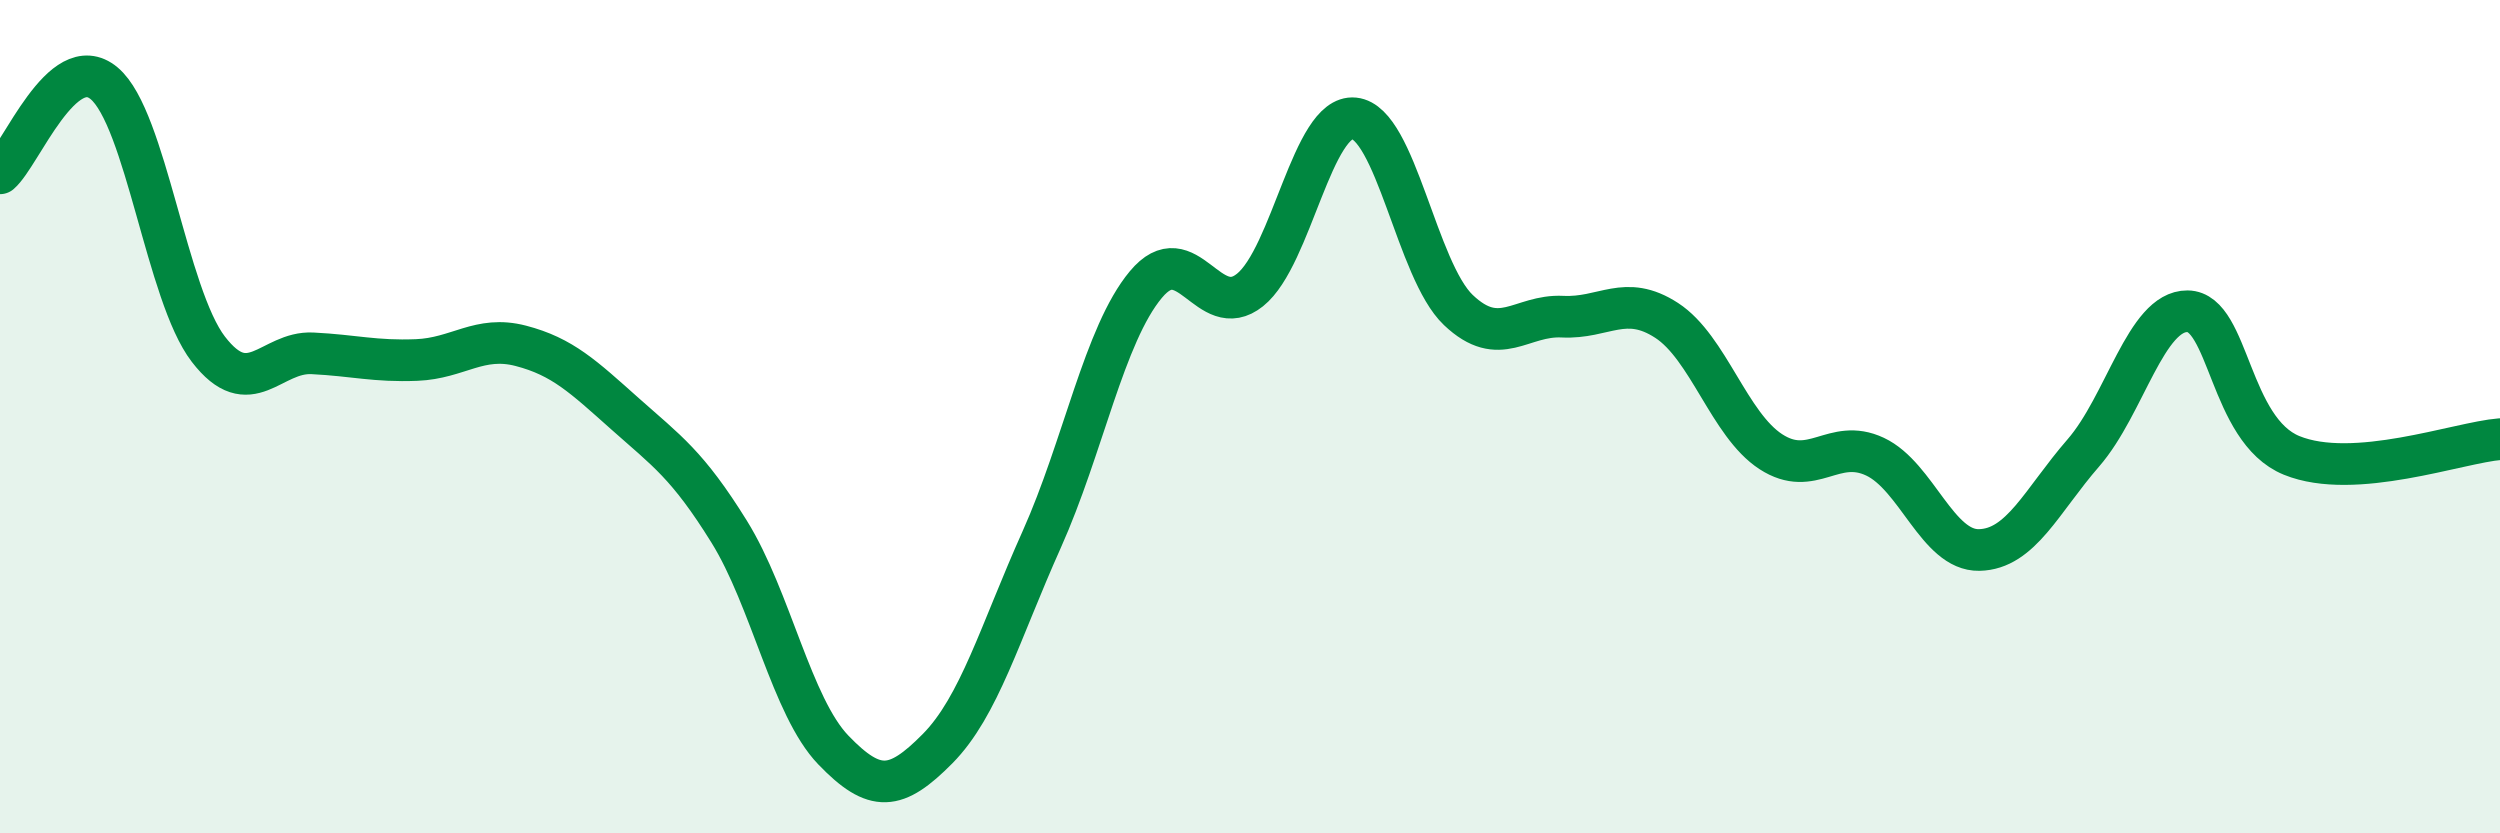
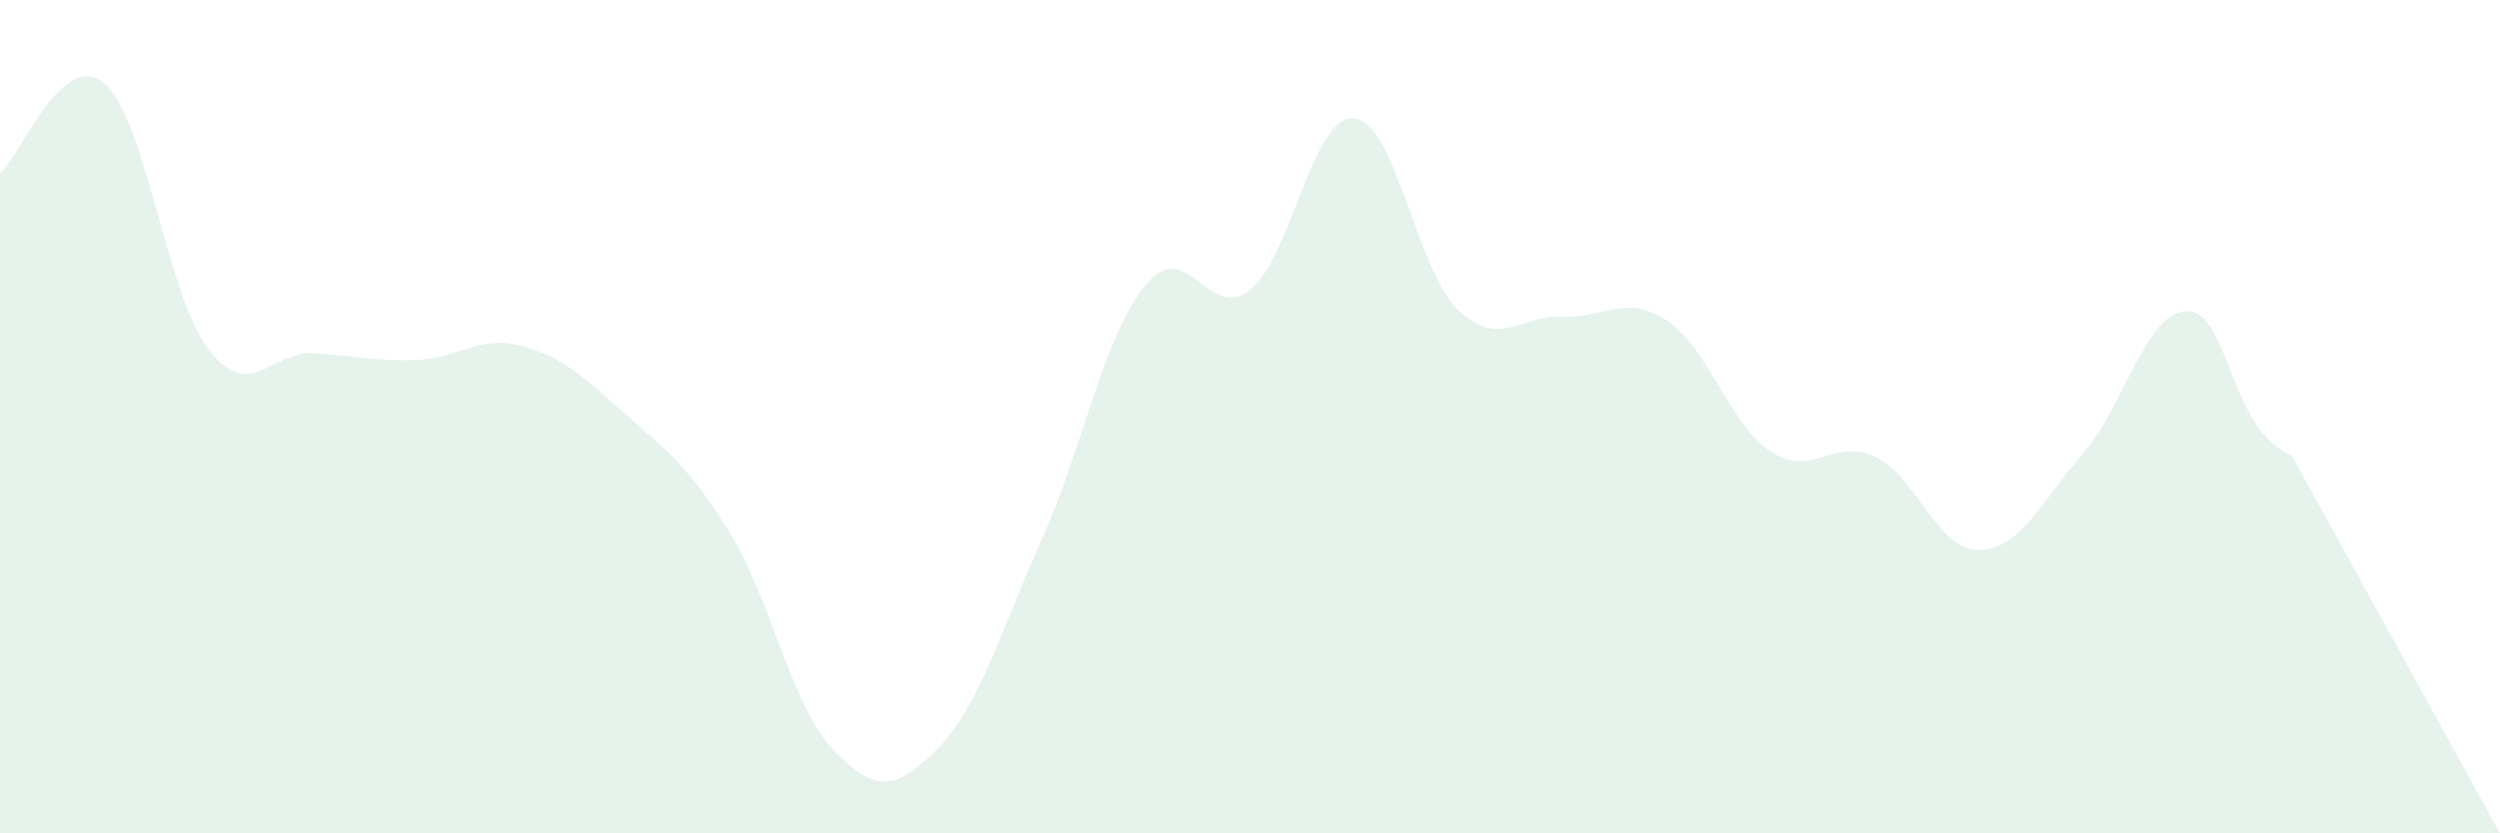
<svg xmlns="http://www.w3.org/2000/svg" width="60" height="20" viewBox="0 0 60 20">
-   <path d="M 0,4.16 C 0.5,3.73 1.5,1.16 2.5,2 C 3.5,2.84 4,7.08 5,8.38 C 6,9.68 6.5,8.43 7.5,8.48 C 8.5,8.53 9,8.68 10,8.64 C 11,8.6 11.5,8.04 12.5,8.3 C 13.5,8.56 14,9.04 15,9.93 C 16,10.82 16.5,11.15 17.5,12.76 C 18.5,14.37 19,16.96 20,18 C 21,19.04 21.5,18.98 22.5,17.97 C 23.5,16.96 24,15.18 25,12.95 C 26,10.72 26.5,8.03 27.5,6.83 C 28.5,5.63 29,7.76 30,6.96 C 31,6.16 31.5,2.74 32.5,2.84 C 33.5,2.94 34,6.49 35,7.44 C 36,8.39 36.5,7.55 37.5,7.6 C 38.5,7.65 39,7.04 40,7.69 C 41,8.34 41.5,10.19 42.5,10.84 C 43.5,11.49 44,10.49 45,10.96 C 46,11.43 46.5,13.22 47.5,13.2 C 48.5,13.18 49,12.02 50,10.87 C 51,9.72 51.5,7.46 52.5,7.47 C 53.5,7.48 53.5,10.32 55,10.93 C 56.5,11.54 59,10.62 60,10.54L60 20L0 20Z" fill="#008740" opacity="0.1" stroke-linecap="round" stroke-linejoin="round" />
-   <path d="M 0,4.16 C 0.5,3.73 1.5,1.16 2.5,2 C 3.5,2.84 4,7.08 5,8.38 C 6,9.68 6.5,8.43 7.5,8.48 C 8.5,8.53 9,8.68 10,8.64 C 11,8.6 11.5,8.04 12.5,8.3 C 13.5,8.56 14,9.04 15,9.93 C 16,10.82 16.5,11.15 17.5,12.76 C 18.5,14.37 19,16.96 20,18 C 21,19.04 21.5,18.98 22.5,17.97 C 23.5,16.96 24,15.18 25,12.95 C 26,10.72 26.5,8.03 27.5,6.83 C 28.5,5.63 29,7.76 30,6.96 C 31,6.16 31.5,2.74 32.5,2.84 C 33.5,2.94 34,6.49 35,7.44 C 36,8.39 36.5,7.55 37.5,7.6 C 38.5,7.65 39,7.04 40,7.69 C 41,8.34 41.5,10.19 42.5,10.84 C 43.5,11.49 44,10.49 45,10.96 C 46,11.43 46.5,13.22 47.5,13.2 C 48.5,13.18 49,12.02 50,10.87 C 51,9.72 51.5,7.46 52.5,7.47 C 53.5,7.48 53.5,10.32 55,10.93 C 56.5,11.54 59,10.62 60,10.54" stroke="#008740" stroke-width="1" fill="none" stroke-linecap="round" stroke-linejoin="round" />
+   <path d="M 0,4.16 C 0.5,3.73 1.5,1.16 2.5,2 C 3.5,2.84 4,7.08 5,8.38 C 6,9.68 6.5,8.43 7.5,8.48 C 8.5,8.53 9,8.68 10,8.64 C 11,8.6 11.5,8.04 12.5,8.3 C 13.5,8.56 14,9.04 15,9.93 C 16,10.82 16.5,11.15 17.5,12.76 C 18.5,14.37 19,16.96 20,18 C 21,19.04 21.5,18.98 22.5,17.97 C 23.5,16.96 24,15.18 25,12.95 C 26,10.72 26.5,8.03 27.5,6.83 C 28.5,5.63 29,7.76 30,6.96 C 31,6.16 31.5,2.74 32.5,2.84 C 33.5,2.94 34,6.49 35,7.44 C 36,8.39 36.5,7.55 37.5,7.6 C 38.5,7.65 39,7.04 40,7.69 C 41,8.34 41.5,10.19 42.5,10.84 C 43.5,11.49 44,10.49 45,10.96 C 46,11.43 46.5,13.22 47.5,13.2 C 48.5,13.18 49,12.02 50,10.87 C 51,9.72 51.5,7.46 52.5,7.47 C 53.5,7.48 53.5,10.32 55,10.93 L60 20L0 20Z" fill="#008740" opacity="0.1" stroke-linecap="round" stroke-linejoin="round" />
</svg>